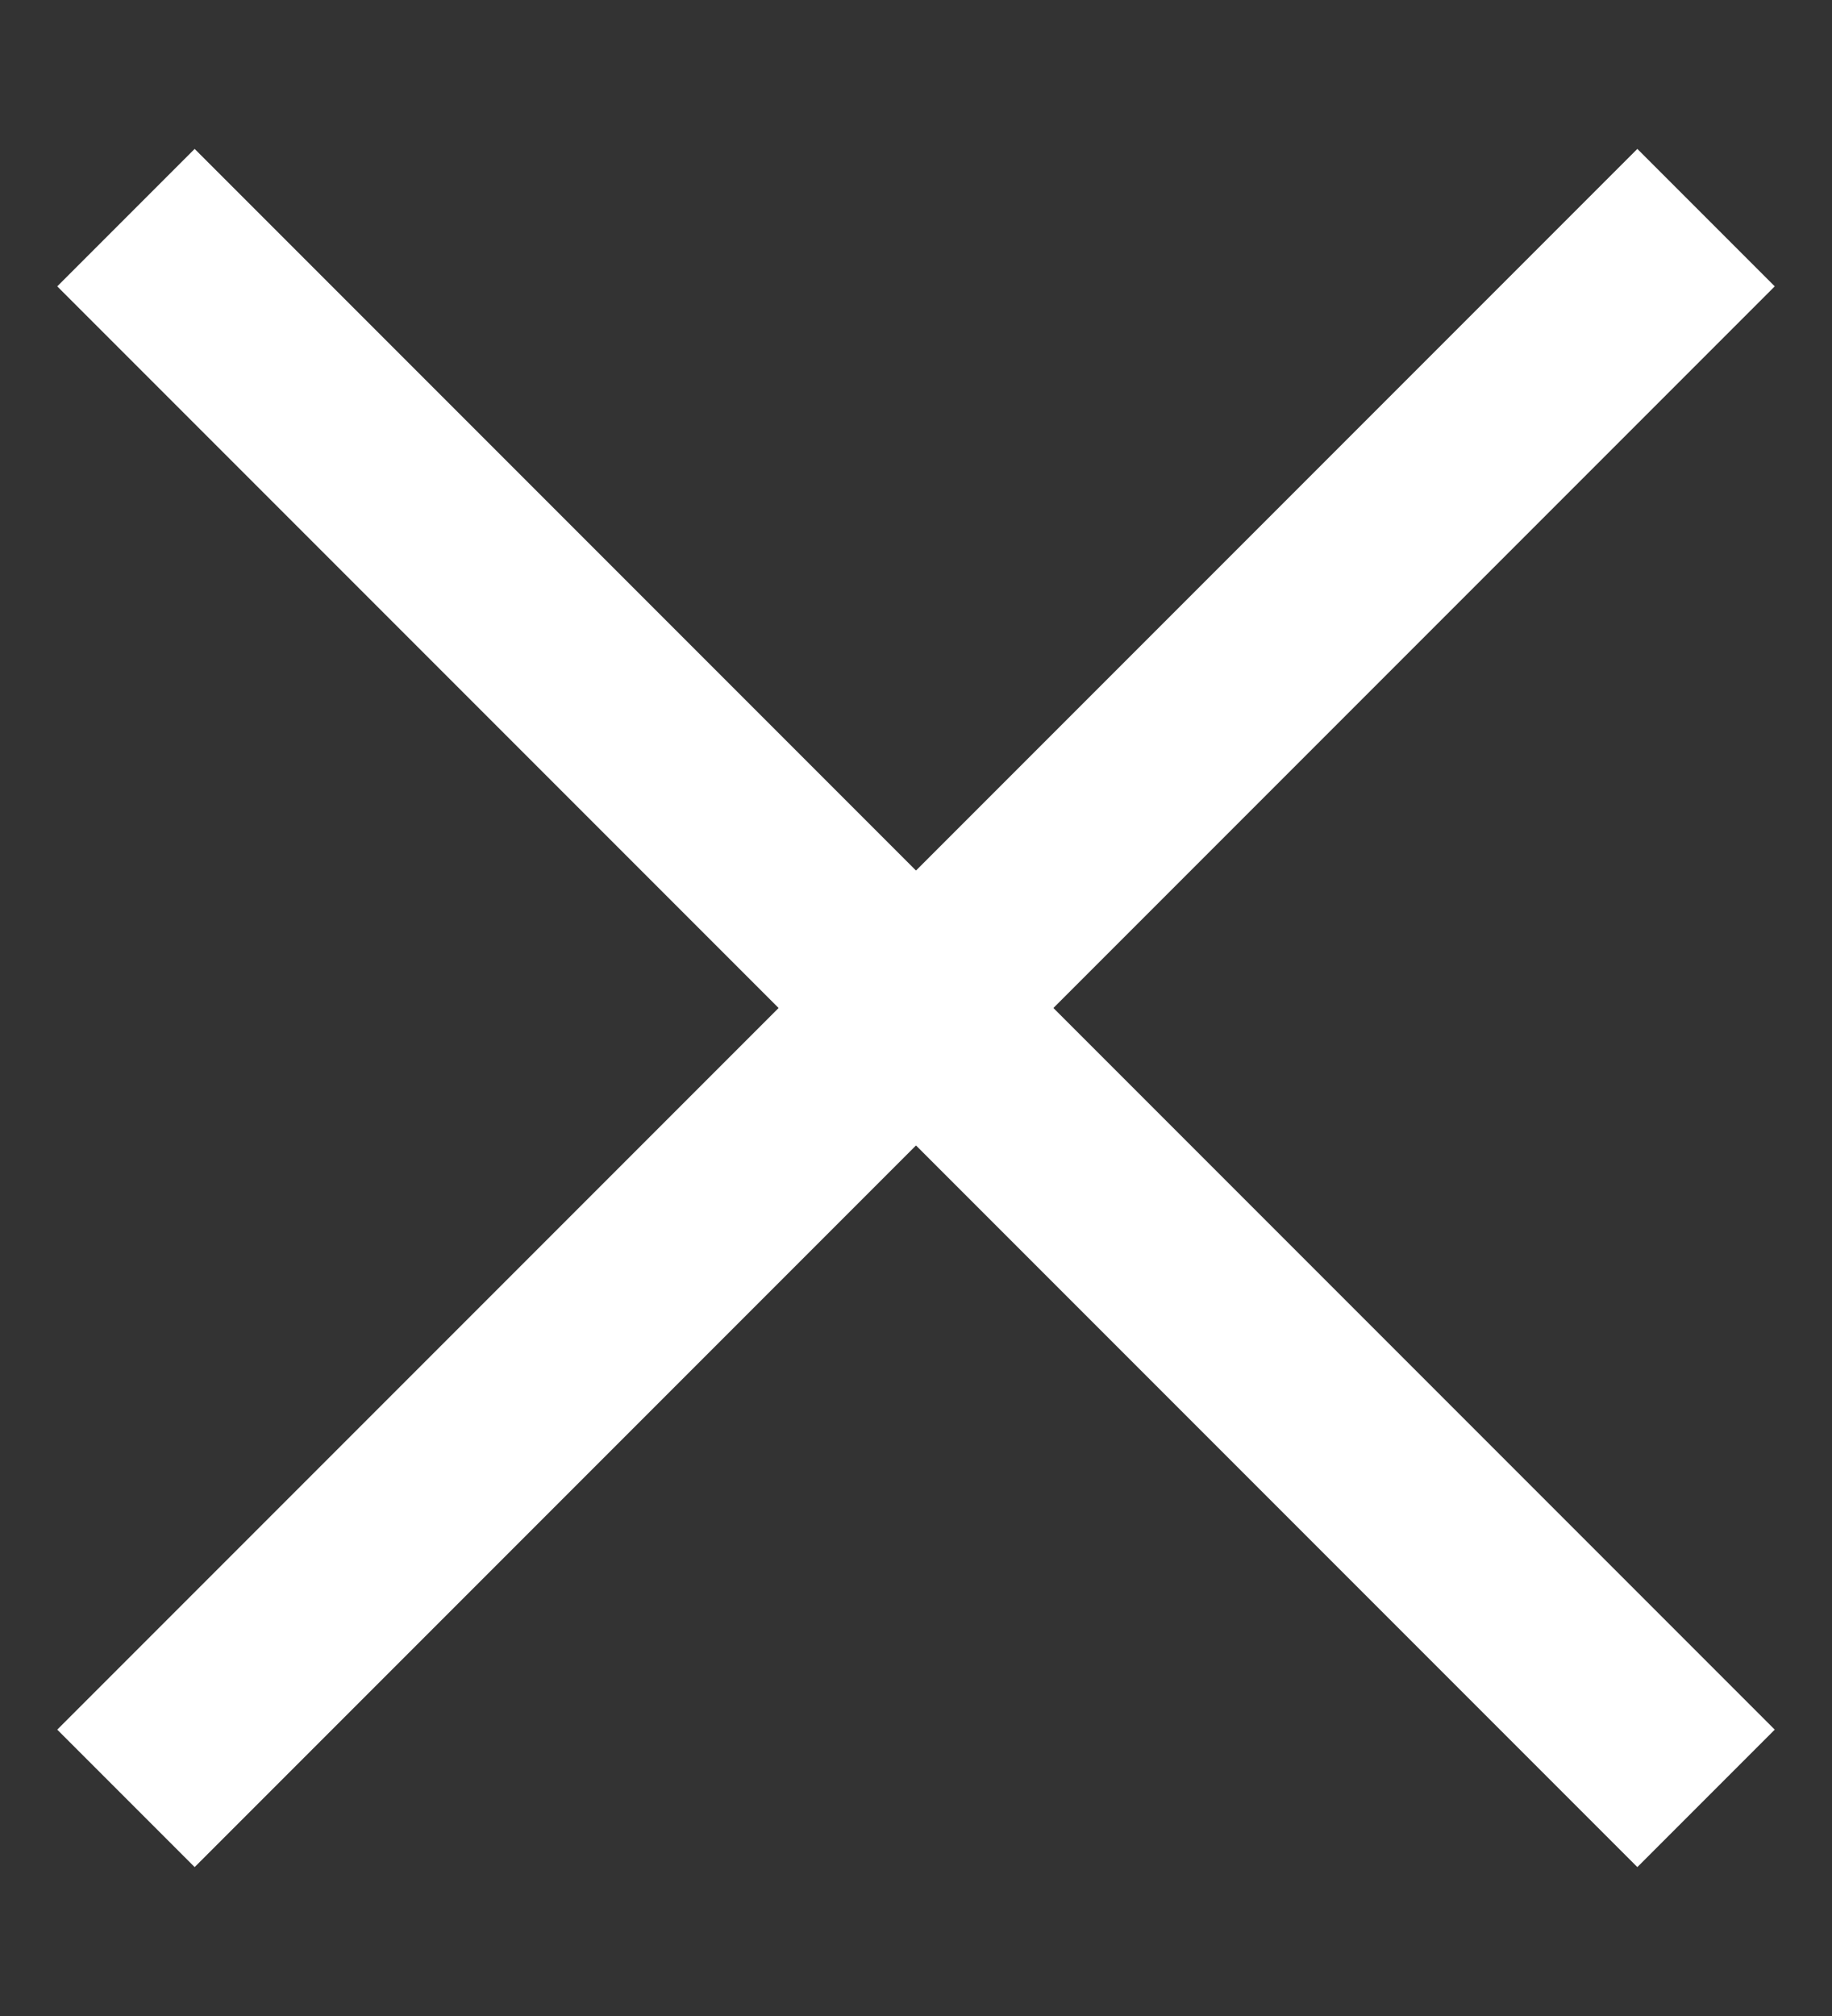
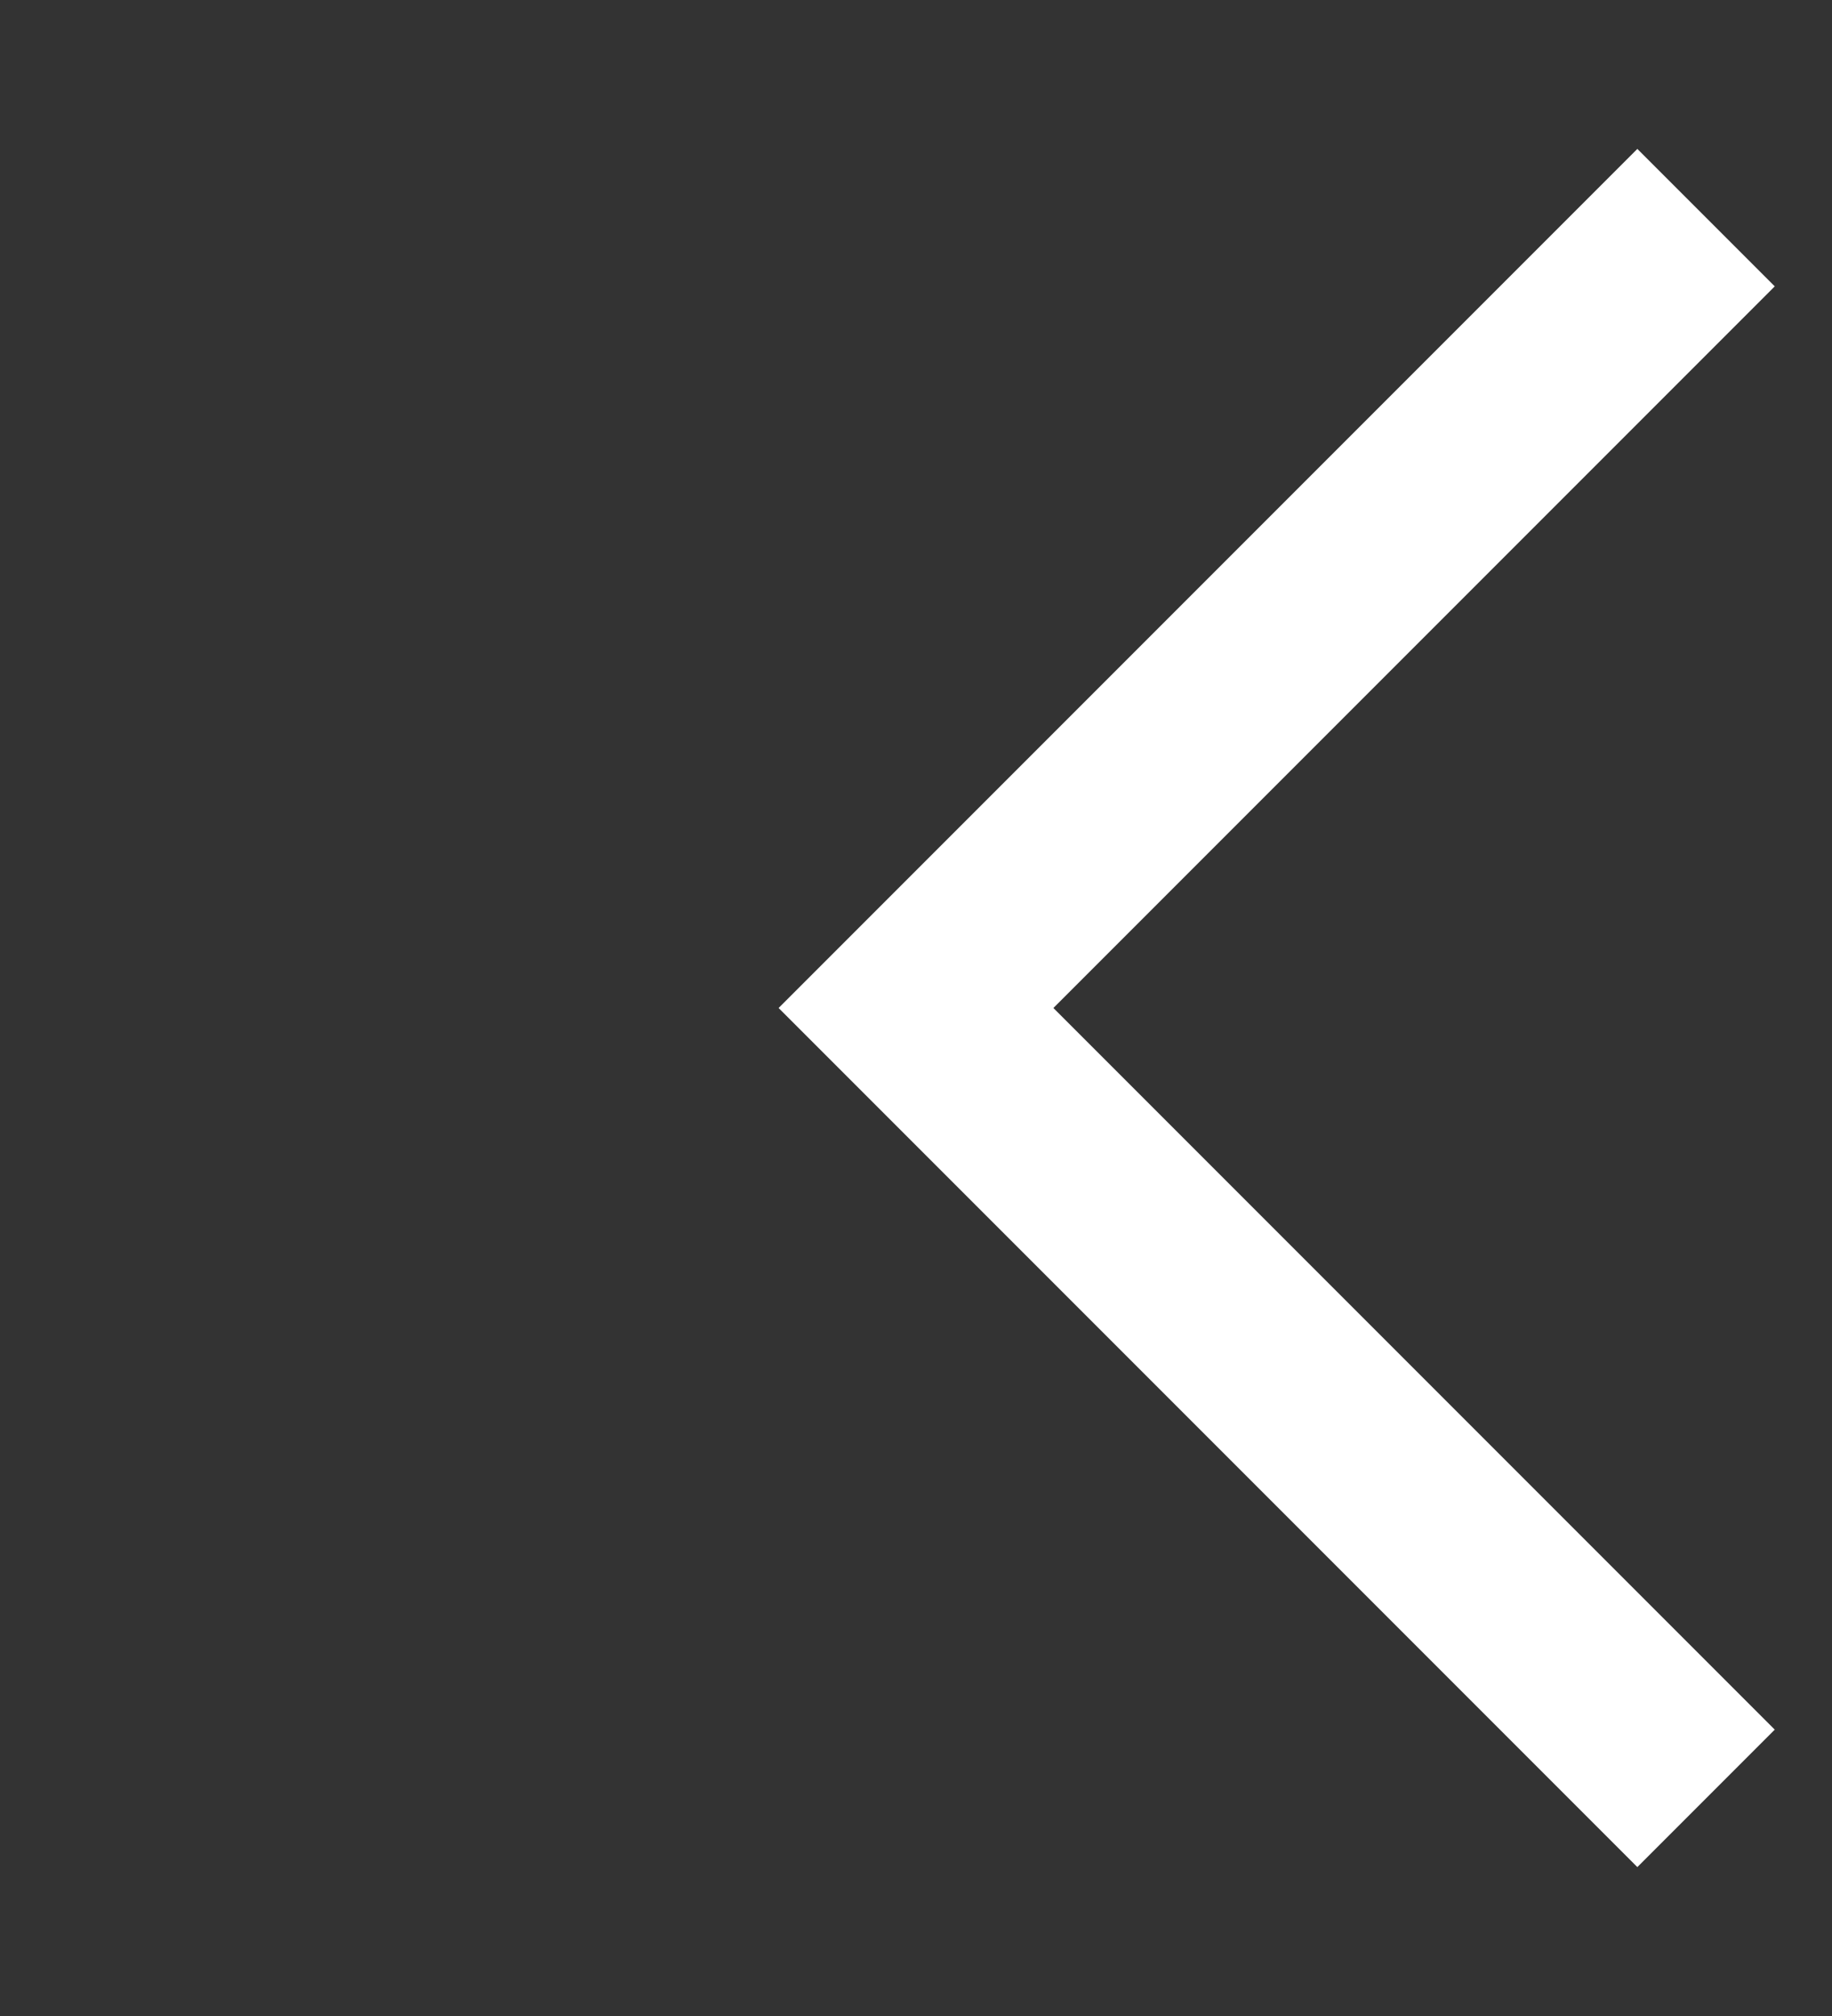
<svg xmlns="http://www.w3.org/2000/svg" version="1.1" id="Ebene_1" x="0px" y="0px" viewBox="46 7.2 16 17.6" style="enable-background:new 46 7.2 16 17.6;" xml:space="preserve">
  <rect x="46" y="7.2" width="16" height="17.6" fill="#333333" stroke="none" />
  <style type="text/css">
	.st0{fill:#FFFFFF;}
</style>
  <g>
    <g>
      <polygon class="st0" points="60.3,23.5 52.8,16 60.3,8.5 61.5,9.7 55.2,16 61.5,22.3   " />
    </g>
    <g>
-       <polygon class="st0" points="47.7,23.5 46.5,22.3 52.8,16 46.5,9.7 47.7,8.5 55.2,16   " />
-     </g>
+       </g>
  </g>
</svg>